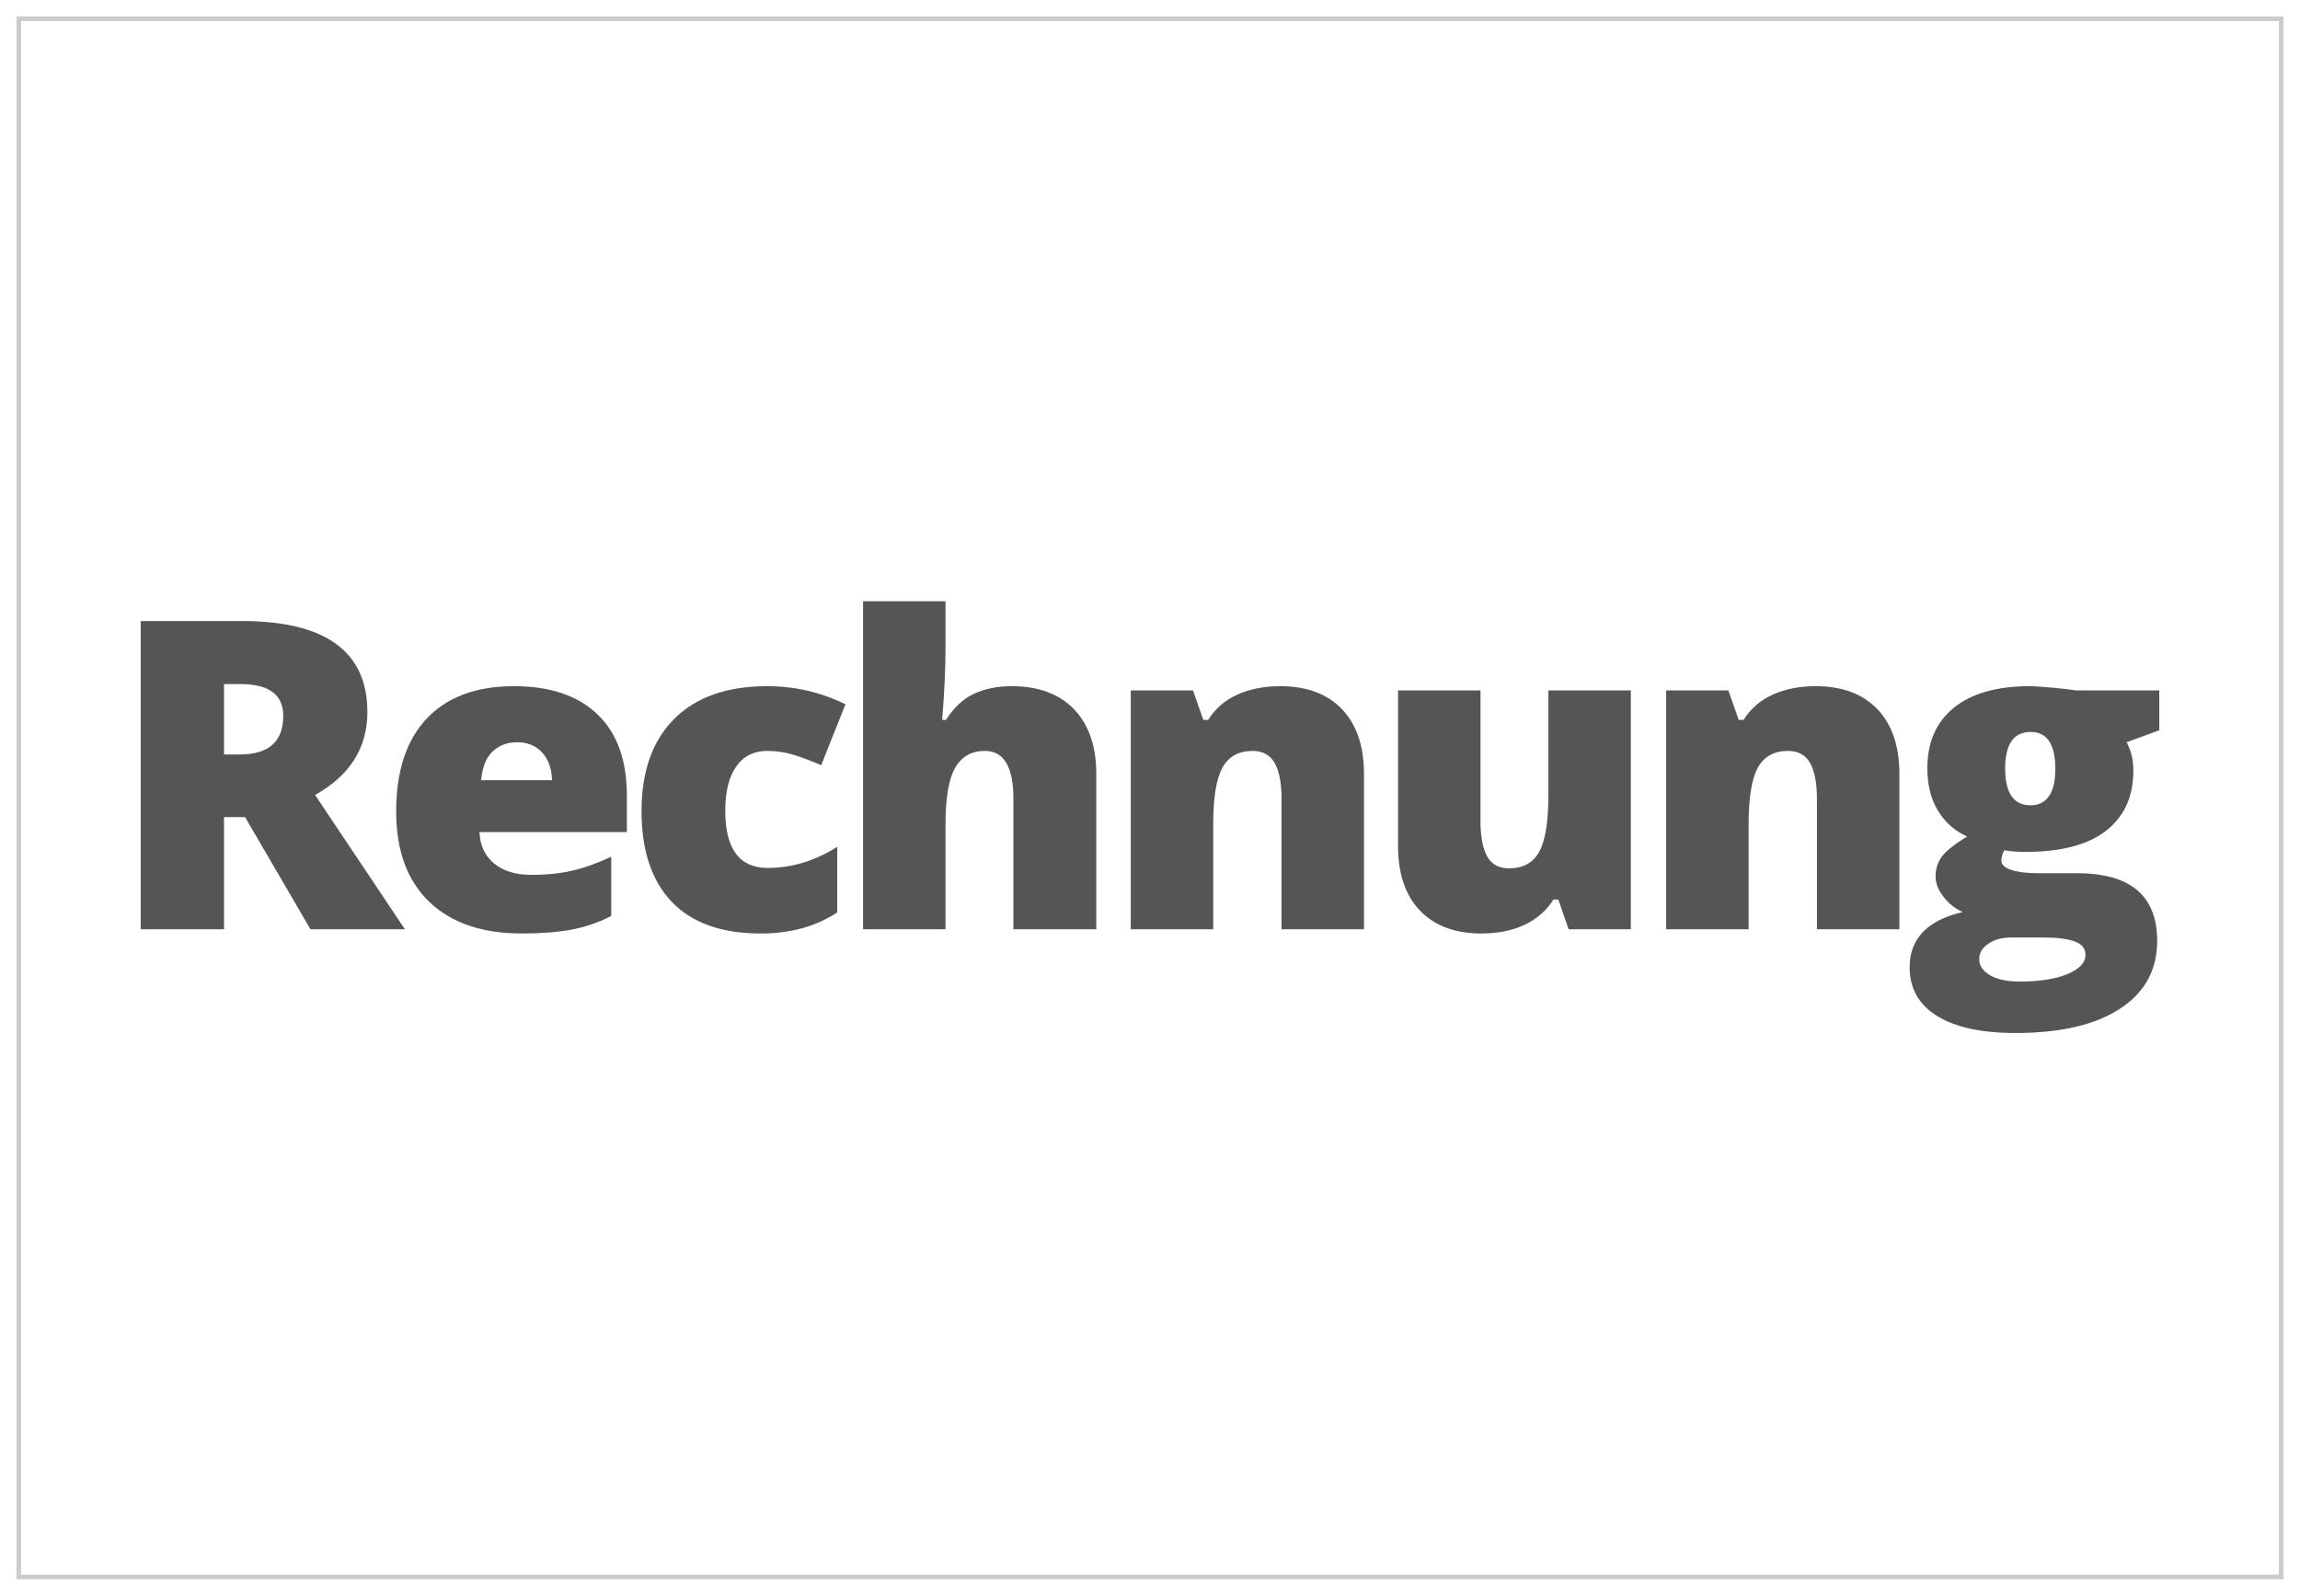
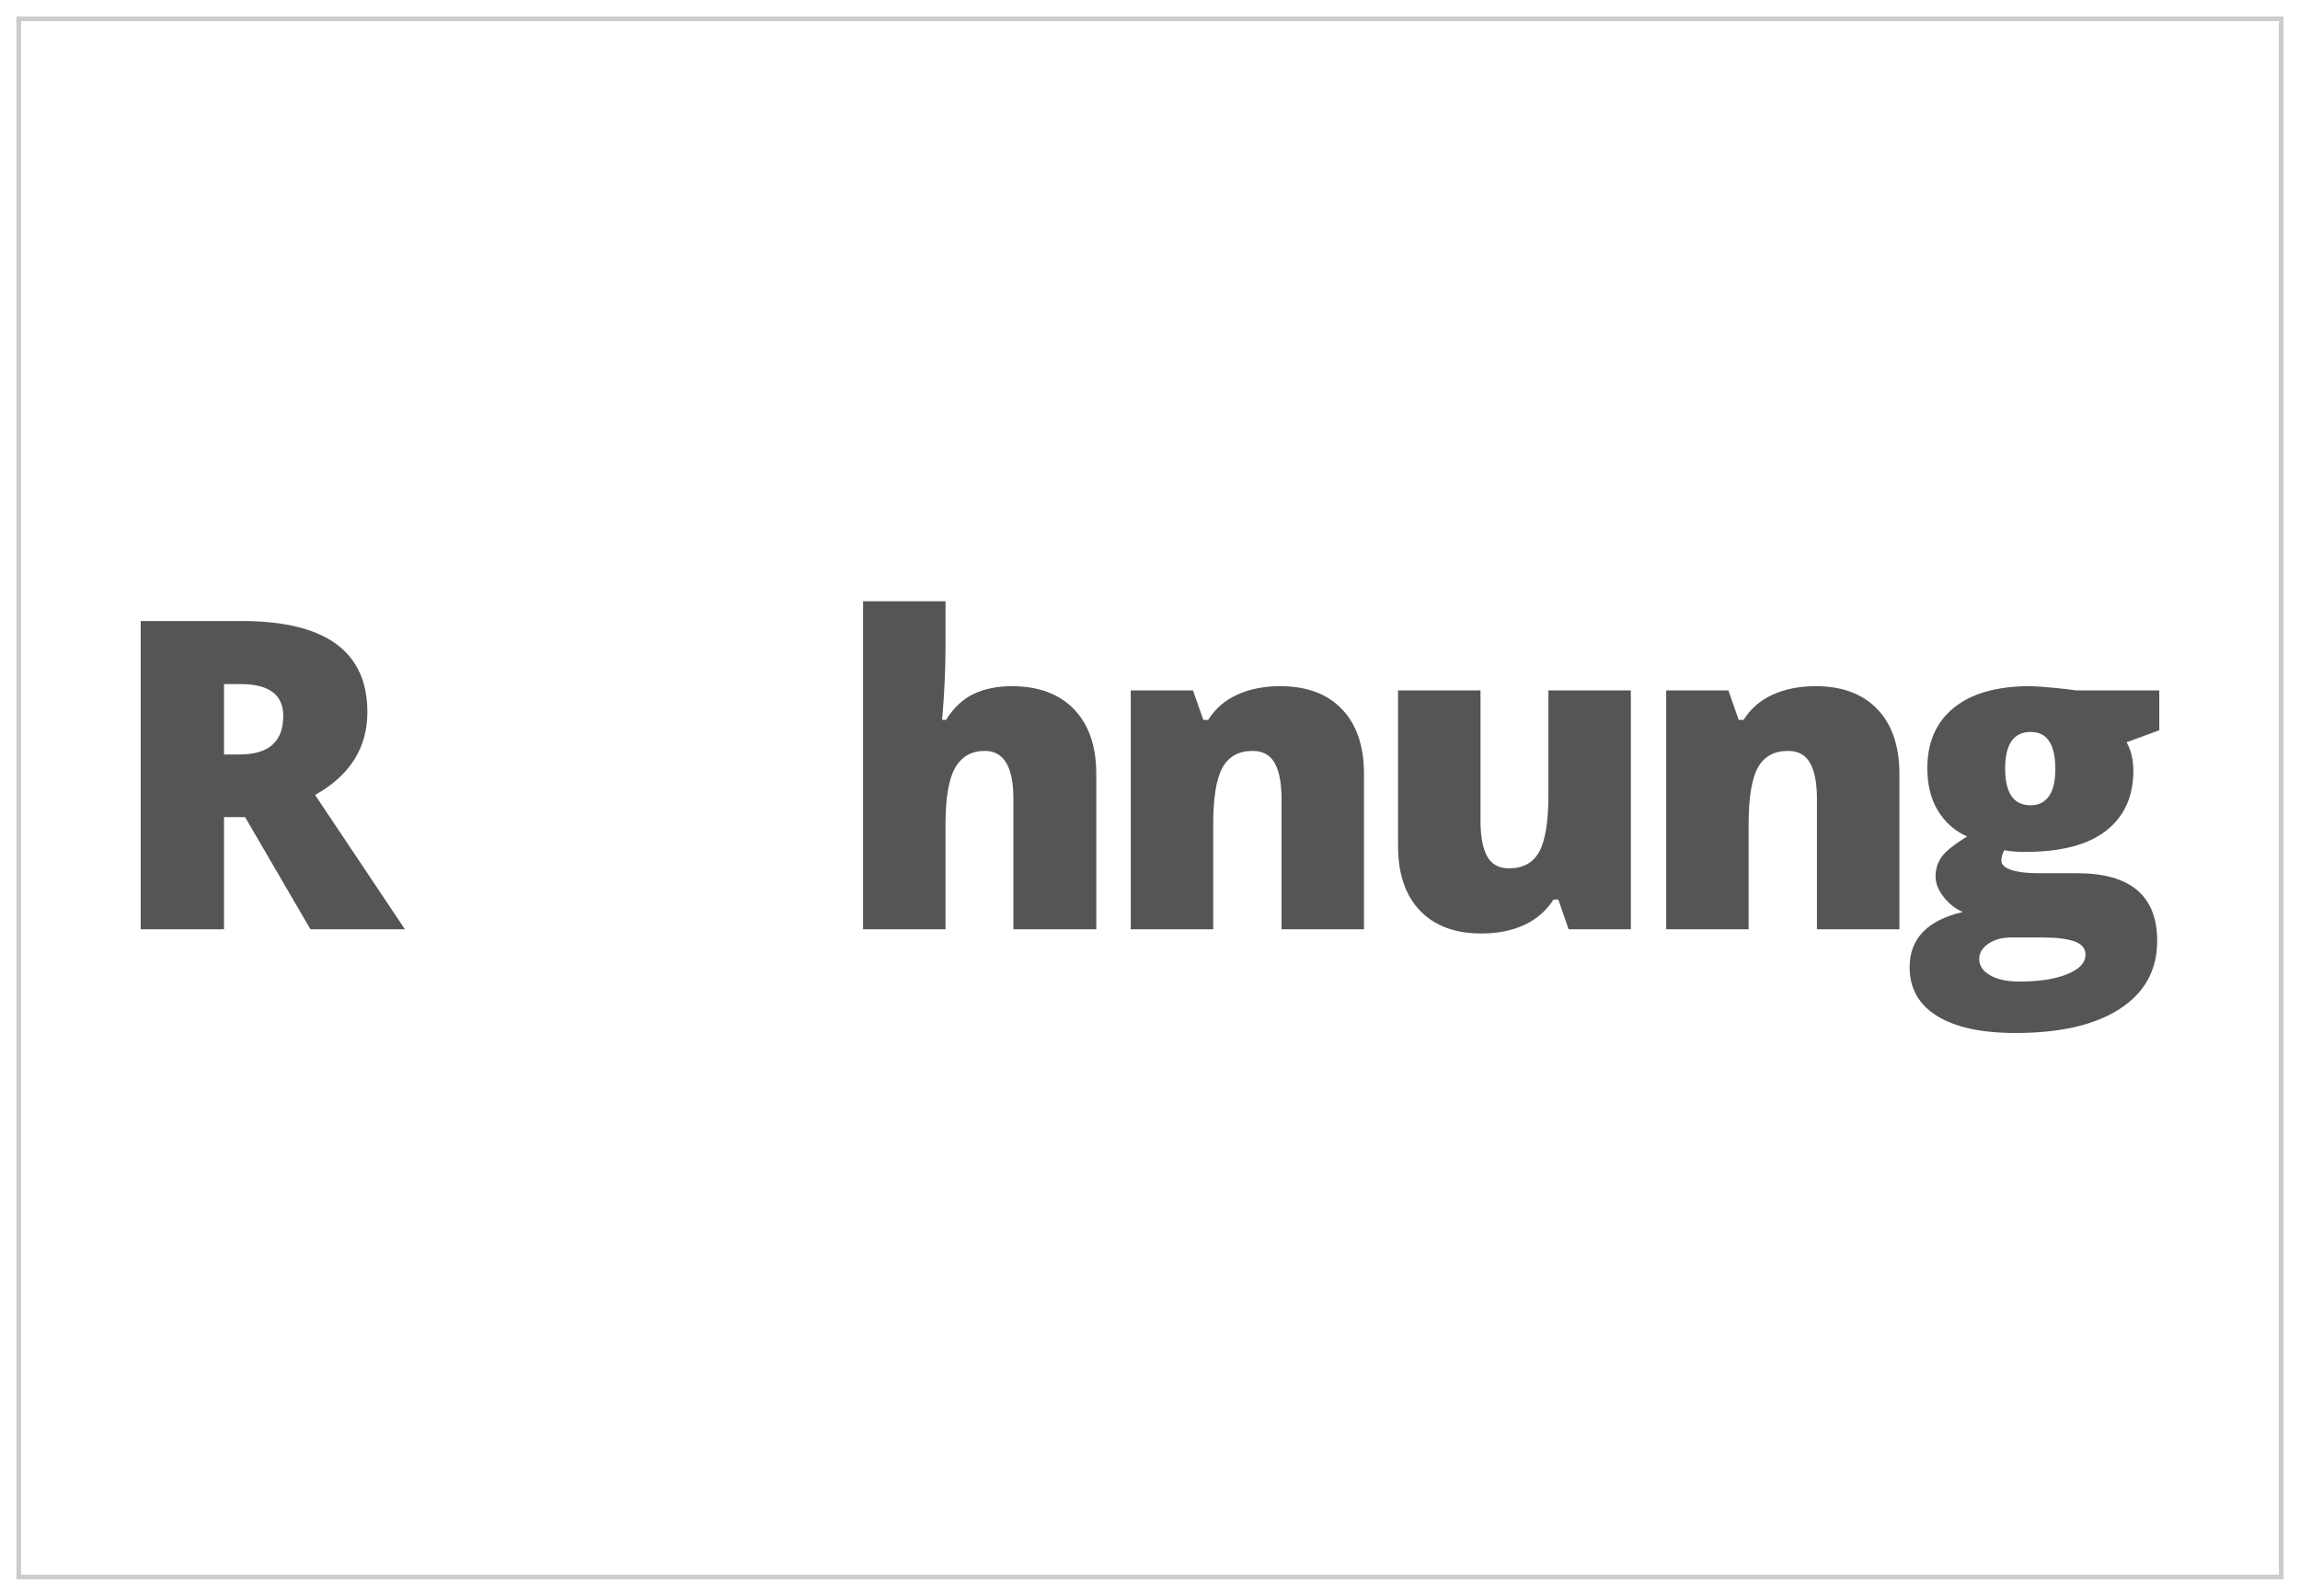
<svg xmlns="http://www.w3.org/2000/svg" id="Ebene_1" data-name="Ebene 1" viewBox="0 0 980 680">
  <defs>
    <style>
      .cls-1 {
        fill: #555;
      }

      .cls-2 {
        fill: none;
        stroke: #ccc;
        stroke-miterlimit: 10;
        stroke-width: 2px;
      }
    </style>
  </defs>
  <g>
    <path class="cls-1" d="M95.442,348.202v47.797h-35.488v-131.352h43.035c35.697,0,53.547,12.938,53.547,38.812,0,15.214-7.428,26.983-22.281,35.309l38.273,57.23h-40.25l-27.852-47.797h-8.984ZM95.442,321.518h6.648c12.398,0,18.598-5.48,18.598-16.441,0-9.044-6.08-13.566-18.238-13.566h-7.008v30.008Z" />
-     <path class="cls-1" d="M222.355,397.796c-16.951,0-30.113-4.507-39.486-13.521-9.375-9.014-14.061-21.847-14.061-38.498,0-17.189,4.342-30.382,13.027-39.576,8.684-9.193,21.082-13.791,37.195-13.791,15.332,0,27.178,3.998,35.533,11.994s12.533,19.512,12.533,34.545v15.633h-62.801c.238,5.69,2.32,10.152,6.244,13.387,3.922,3.234,9.268,4.852,16.037,4.852,6.168,0,11.844-.584,17.025-1.752,5.18-1.168,10.795-3.159,16.846-5.975v25.246c-5.512,2.815-11.201,4.762-17.07,5.84-5.871,1.078-12.879,1.617-21.023,1.617ZM220.289,316.308c-4.133,0-7.592,1.303-10.377,3.908s-4.418,6.693-4.896,12.264h30.188c-.121-4.911-1.514-8.834-4.178-11.77-2.666-2.935-6.244-4.402-10.736-4.402Z" />
-     <path class="cls-1" d="M324.112,397.796c-16.652,0-29.275-4.492-37.869-13.477-8.596-8.984-12.893-21.892-12.893-38.723s4.641-29.978,13.926-39.262c9.283-9.283,22.49-13.926,39.621-13.926,11.799,0,22.91,2.576,33.332,7.727l-10.332,25.965c-4.254-1.856-8.176-3.339-11.77-4.447-3.594-1.107-7.338-1.662-11.23-1.662-5.691,0-10.094,2.217-13.207,6.648-3.115,4.433-4.672,10.691-4.672,18.777,0,16.292,6.02,24.438,18.059,24.438,10.301,0,20.184-2.994,29.648-8.984v27.941c-9.045,5.99-19.916,8.984-32.613,8.984Z" />
    <path class="cls-1" d="M431.8,395.999v-55.523c0-13.656-4.043-20.484-12.129-20.484-5.75,0-9.988,2.411-12.713,7.232-2.727,4.822-4.088,12.833-4.088,24.033v44.742h-35.129v-139.797h35.129v19.855c0,8.984-.48,19.227-1.438,30.727h1.617c3.354-5.271,7.336-8.984,11.949-11.141,4.611-2.156,9.973-3.234,16.082-3.234,11.379,0,20.229,3.279,26.549,9.838,6.318,6.559,9.479,15.738,9.479,27.537v66.215h-35.309Z" />
    <path class="cls-1" d="M546.045,395.999v-55.523c0-6.768-.975-11.874-2.92-15.318-1.947-3.443-5.076-5.166-9.389-5.166-5.93,0-10.213,2.366-12.848,7.098-2.637,4.732-3.953,12.848-3.953,24.348v44.562h-35.129v-101.793h26.504l4.402,12.578h2.066c2.994-4.791,7.143-8.385,12.443-10.781,5.301-2.396,11.395-3.594,18.283-3.594,11.26,0,20.02,3.265,26.279,9.793,6.258,6.529,9.389,15.723,9.389,27.582v66.215h-35.129Z" />
    <path class="cls-1" d="M668.376,395.999l-4.402-12.668h-2.066c-2.936,4.672-7.023,8.251-12.264,10.736-5.242,2.485-11.396,3.729-18.463,3.729-11.201,0-19.916-3.249-26.145-9.748-6.23-6.498-9.344-15.678-9.344-27.537v-66.305h35.129v55.613c0,6.648.943,11.68,2.83,15.094s4.986,5.121,9.299,5.121c6.049,0,10.361-2.381,12.938-7.143,2.574-4.762,3.863-12.803,3.863-24.123v-44.562h35.129v101.793h-26.504Z" />
    <path class="cls-1" d="M774.176,395.999v-55.523c0-6.768-.975-11.874-2.92-15.318-1.947-3.443-5.076-5.166-9.389-5.166-5.93,0-10.213,2.366-12.848,7.098-2.637,4.732-3.953,12.848-3.953,24.348v44.562h-35.129v-101.793h26.504l4.402,12.578h2.066c2.994-4.791,7.143-8.385,12.443-10.781,5.301-2.396,11.395-3.594,18.283-3.594,11.26,0,20.02,3.265,26.279,9.793,6.258,6.529,9.389,15.723,9.389,27.582v66.215h-35.129Z" />
    <path class="cls-1" d="M920.046,294.206v16.98l-13.926,5.121c1.916,3.475,2.875,7.518,2.875,12.129,0,10.961-3.85,19.467-11.545,25.516-7.697,6.05-19.182,9.074-34.455,9.074-3.773,0-6.77-.239-8.984-.719-.84,1.558-1.258,3.025-1.258,4.402,0,1.737,1.406,3.07,4.223,3.998,2.814.929,6.498,1.393,11.051,1.393h16.891c22.82,0,34.23,9.613,34.23,28.84,0,12.398-5.287,22.041-15.857,28.93-10.572,6.887-25.412,10.332-44.518,10.332-14.436,0-25.561-2.412-33.377-7.232-7.816-4.822-11.725-11.756-11.725-20.799,0-12.16,7.547-20.005,22.641-23.539-3.115-1.317-5.826-3.443-8.131-6.379-2.307-2.935-3.459-5.84-3.459-8.715,0-3.174.867-5.975,2.605-8.4,1.736-2.426,5.359-5.315,10.871-8.67-5.271-2.336-9.42-5.989-12.443-10.961-3.025-4.971-4.537-11.021-4.537-18.148,0-11.08,3.773-19.676,11.32-25.785s18.328-9.164,32.344-9.164c1.855,0,5.061.21,9.613.629,4.551.42,7.906.809,10.062,1.168h35.488ZM843.319,408.667c0,2.875,1.557,5.195,4.672,6.963,3.113,1.766,7.277,2.65,12.488,2.65,8.504,0,15.318-1.064,20.439-3.189,5.121-2.127,7.682-4.867,7.682-8.221,0-2.695-1.559-4.598-4.672-5.705-3.115-1.109-7.578-1.662-13.387-1.662h-13.746c-3.773,0-6.963.883-9.568,2.65-2.605,1.766-3.908,3.938-3.908,6.514ZM854.37,327.538c0,10.422,3.623,15.633,10.871,15.633,3.354,0,5.943-1.287,7.771-3.863,1.826-2.575,2.74-6.438,2.74-11.59,0-10.541-3.504-15.812-10.512-15.812-7.248,0-10.871,5.211-10.871,15.633Z" />
  </g>
  <rect class="cls-2" x="8" y="8" width="964" height="664" />
</svg>